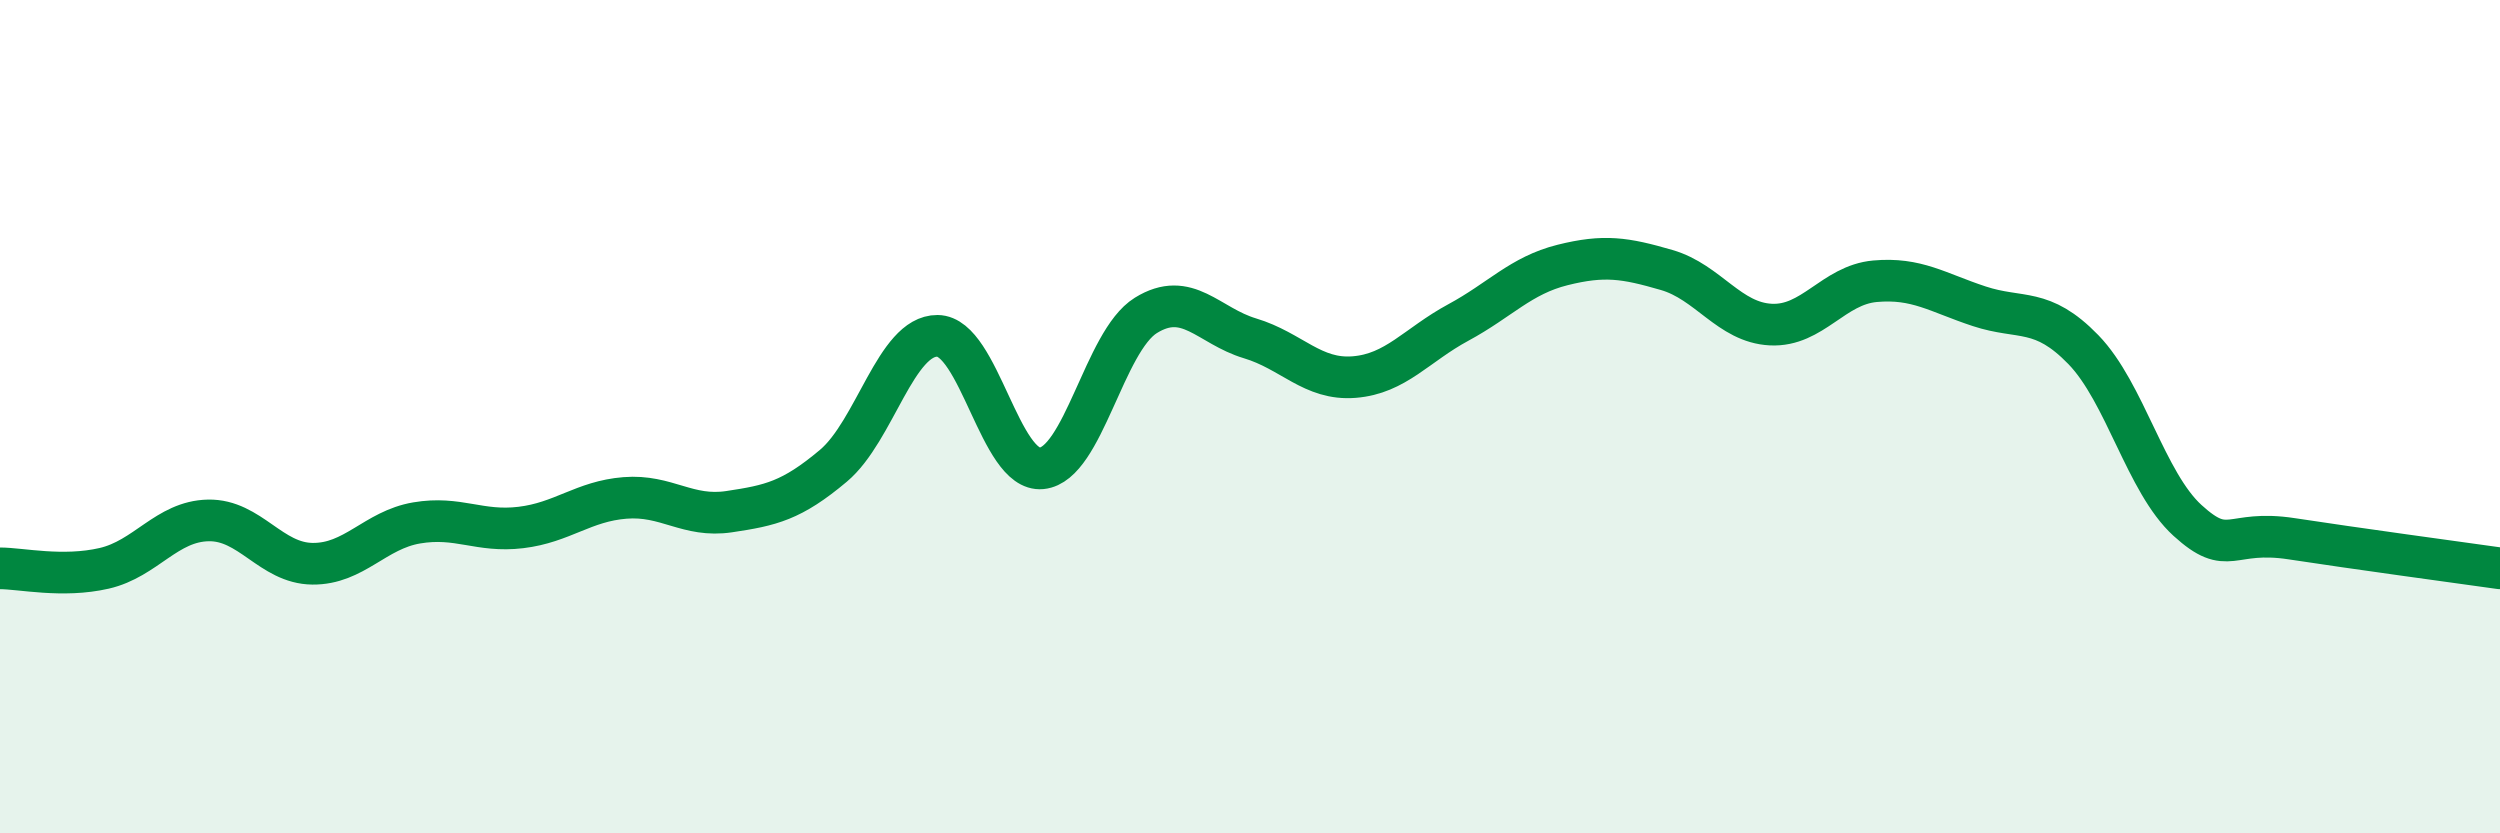
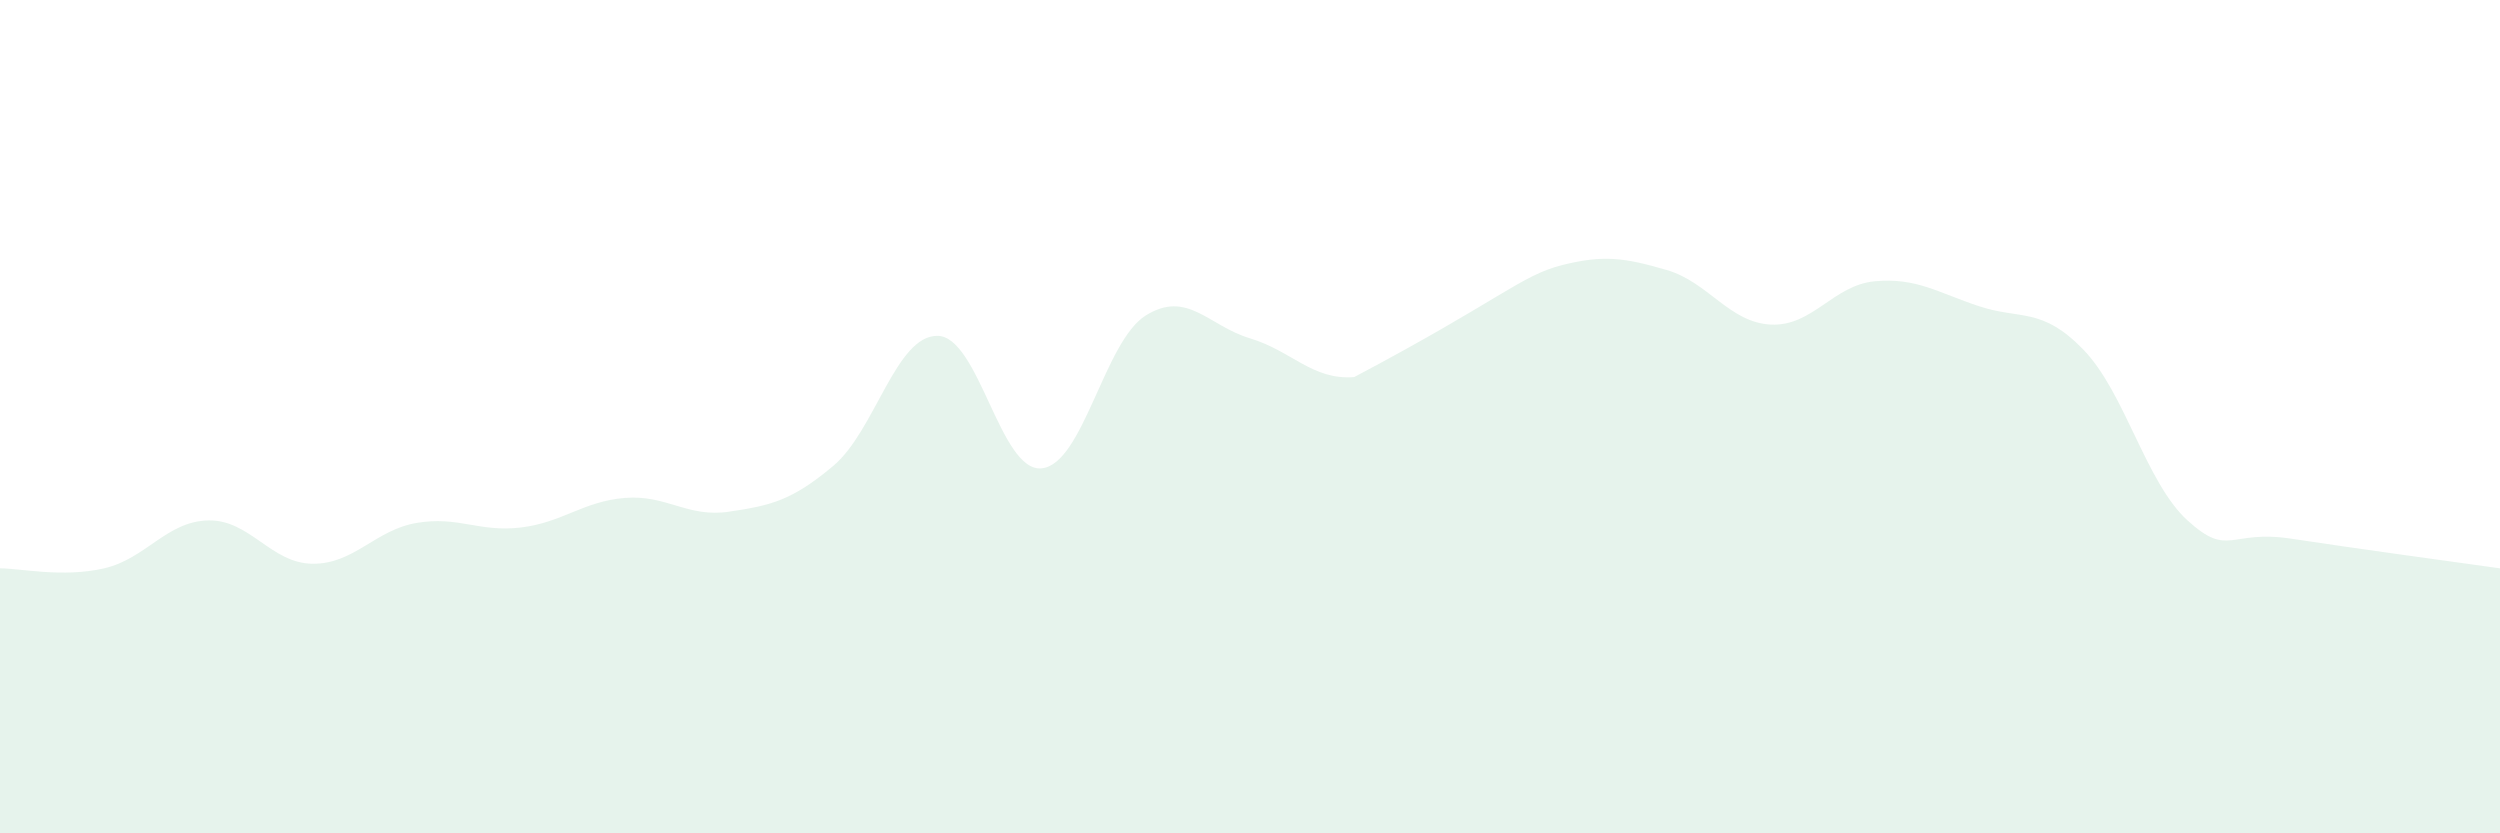
<svg xmlns="http://www.w3.org/2000/svg" width="60" height="20" viewBox="0 0 60 20">
-   <path d="M 0,13.64 C 0.5,13.64 1.5,13.87 2.5,13.64 C 3.5,13.41 4,12.51 5,12.49 C 6,12.47 6.5,13.52 7.5,13.53 C 8.5,13.54 9,12.72 10,12.55 C 11,12.38 11.5,12.78 12.5,12.66 C 13.5,12.54 14,12.03 15,11.95 C 16,11.87 16.5,12.43 17.5,12.28 C 18.5,12.13 19,12.02 20,11.18 C 21,10.34 21.5,8.05 22.5,8.06 C 23.5,8.07 24,11.34 25,11.24 C 26,11.14 26.5,8.19 27.5,7.57 C 28.5,6.95 29,7.82 30,8.12 C 31,8.42 31.5,9.13 32.5,9.05 C 33.5,8.97 34,8.28 35,7.74 C 36,7.2 36.5,6.61 37.5,6.36 C 38.5,6.11 39,6.19 40,6.48 C 41,6.77 41.5,7.74 42.5,7.79 C 43.5,7.84 44,6.84 45,6.75 C 46,6.66 46.5,7.02 47.5,7.35 C 48.5,7.68 49,7.36 50,8.39 C 51,9.42 51.5,11.58 52.5,12.49 C 53.5,13.4 53.5,12.7 55,12.93 C 56.5,13.16 59,13.5 60,13.64L60 20L0 20Z" fill="#008740" opacity="0.1" stroke-linecap="round" stroke-linejoin="round" />
-   <path d="M 0,13.64 C 0.5,13.64 1.5,13.87 2.5,13.64 C 3.5,13.41 4,12.51 5,12.49 C 6,12.47 6.5,13.52 7.5,13.53 C 8.5,13.54 9,12.72 10,12.55 C 11,12.38 11.5,12.78 12.5,12.66 C 13.5,12.54 14,12.03 15,11.95 C 16,11.87 16.5,12.43 17.5,12.28 C 18.5,12.13 19,12.02 20,11.18 C 21,10.34 21.5,8.05 22.5,8.06 C 23.5,8.07 24,11.34 25,11.24 C 26,11.14 26.5,8.19 27.5,7.57 C 28.5,6.95 29,7.82 30,8.12 C 31,8.42 31.5,9.13 32.5,9.05 C 33.5,8.97 34,8.28 35,7.74 C 36,7.2 36.5,6.61 37.5,6.36 C 38.5,6.11 39,6.19 40,6.48 C 41,6.77 41.5,7.74 42.5,7.79 C 43.5,7.84 44,6.84 45,6.75 C 46,6.66 46.5,7.02 47.5,7.35 C 48.5,7.68 49,7.36 50,8.39 C 51,9.42 51.5,11.58 52.5,12.49 C 53.5,13.4 53.5,12.7 55,12.93 C 56.5,13.16 59,13.5 60,13.64" stroke="#008740" stroke-width="1" fill="none" stroke-linecap="round" stroke-linejoin="round" />
+   <path d="M 0,13.64 C 0.5,13.64 1.5,13.87 2.5,13.64 C 3.5,13.41 4,12.51 5,12.49 C 6,12.47 6.5,13.52 7.5,13.53 C 8.5,13.54 9,12.72 10,12.55 C 11,12.38 11.5,12.78 12.5,12.66 C 13.5,12.54 14,12.03 15,11.95 C 16,11.87 16.5,12.43 17.5,12.28 C 18.5,12.13 19,12.02 20,11.18 C 21,10.34 21.5,8.05 22.5,8.06 C 23.5,8.07 24,11.34 25,11.24 C 26,11.14 26.5,8.19 27.5,7.57 C 28.5,6.95 29,7.82 30,8.12 C 31,8.42 31.5,9.13 32.5,9.05 C 36,7.2 36.5,6.61 37.5,6.36 C 38.5,6.11 39,6.19 40,6.48 C 41,6.77 41.5,7.74 42.5,7.79 C 43.5,7.84 44,6.84 45,6.75 C 46,6.66 46.5,7.02 47.5,7.35 C 48.5,7.68 49,7.36 50,8.39 C 51,9.42 51.5,11.58 52.5,12.49 C 53.5,13.4 53.5,12.7 55,12.93 C 56.5,13.16 59,13.5 60,13.64L60 20L0 20Z" fill="#008740" opacity="0.1" stroke-linecap="round" stroke-linejoin="round" />
</svg>